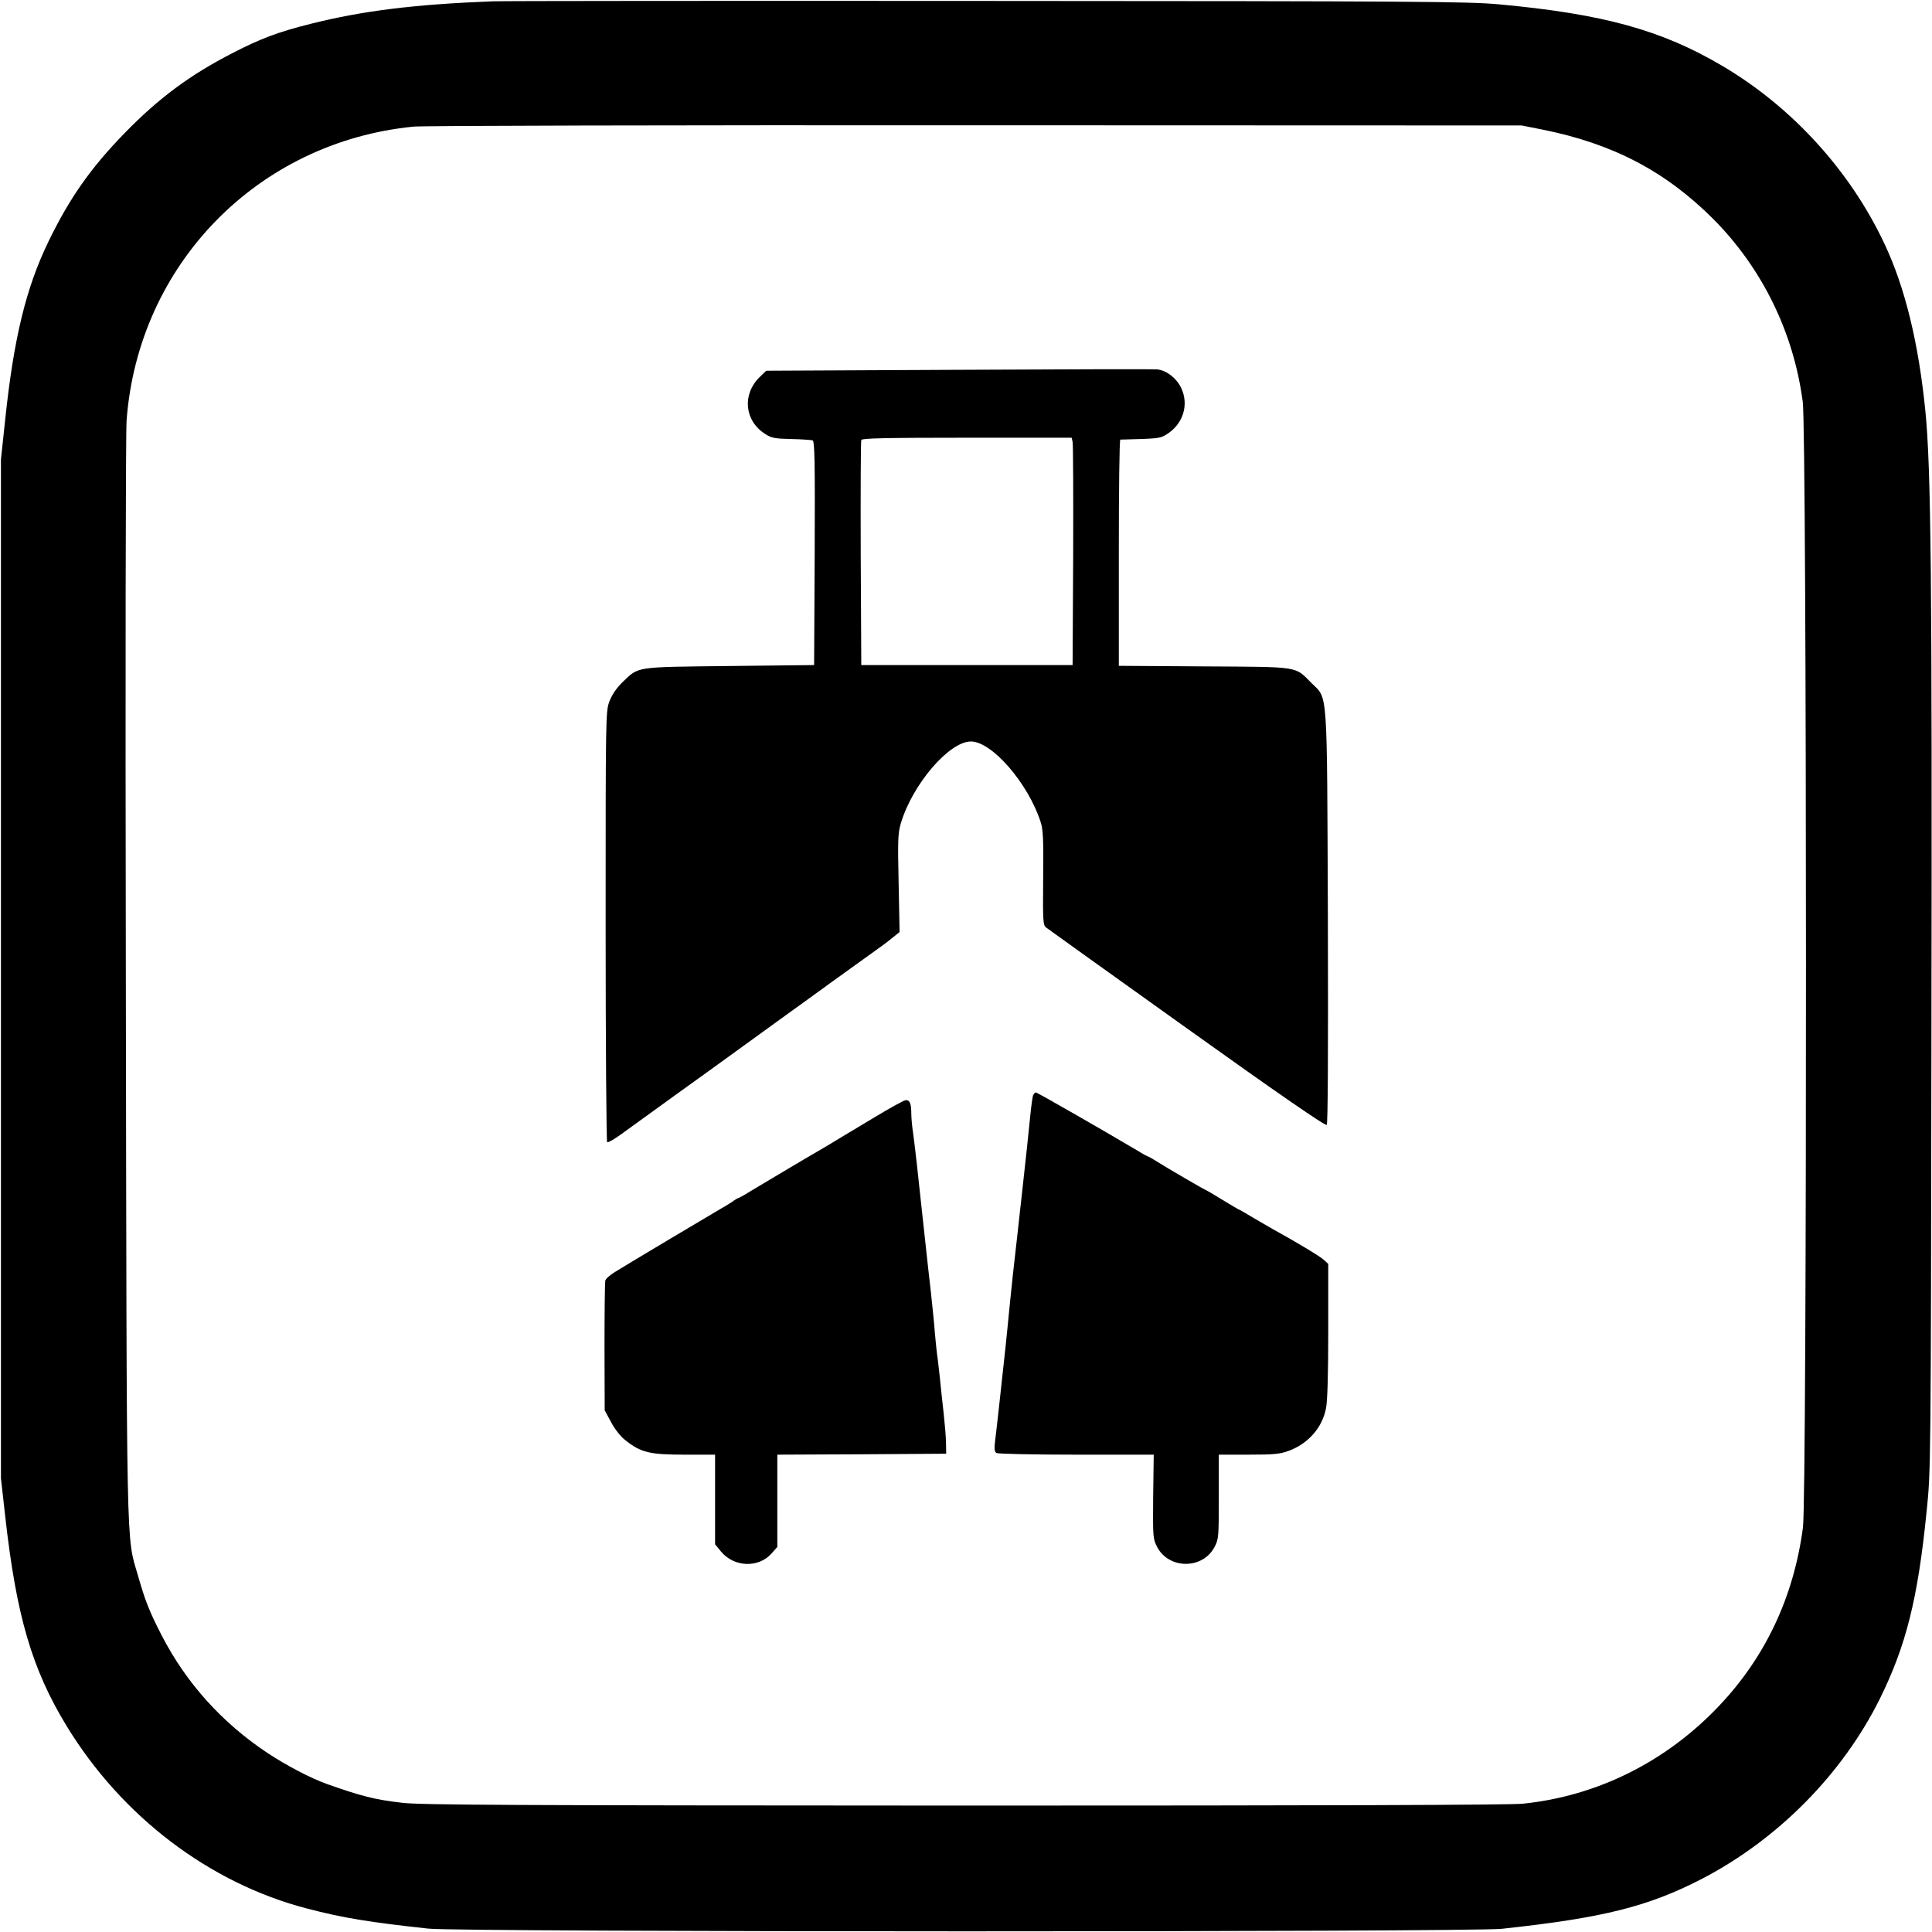
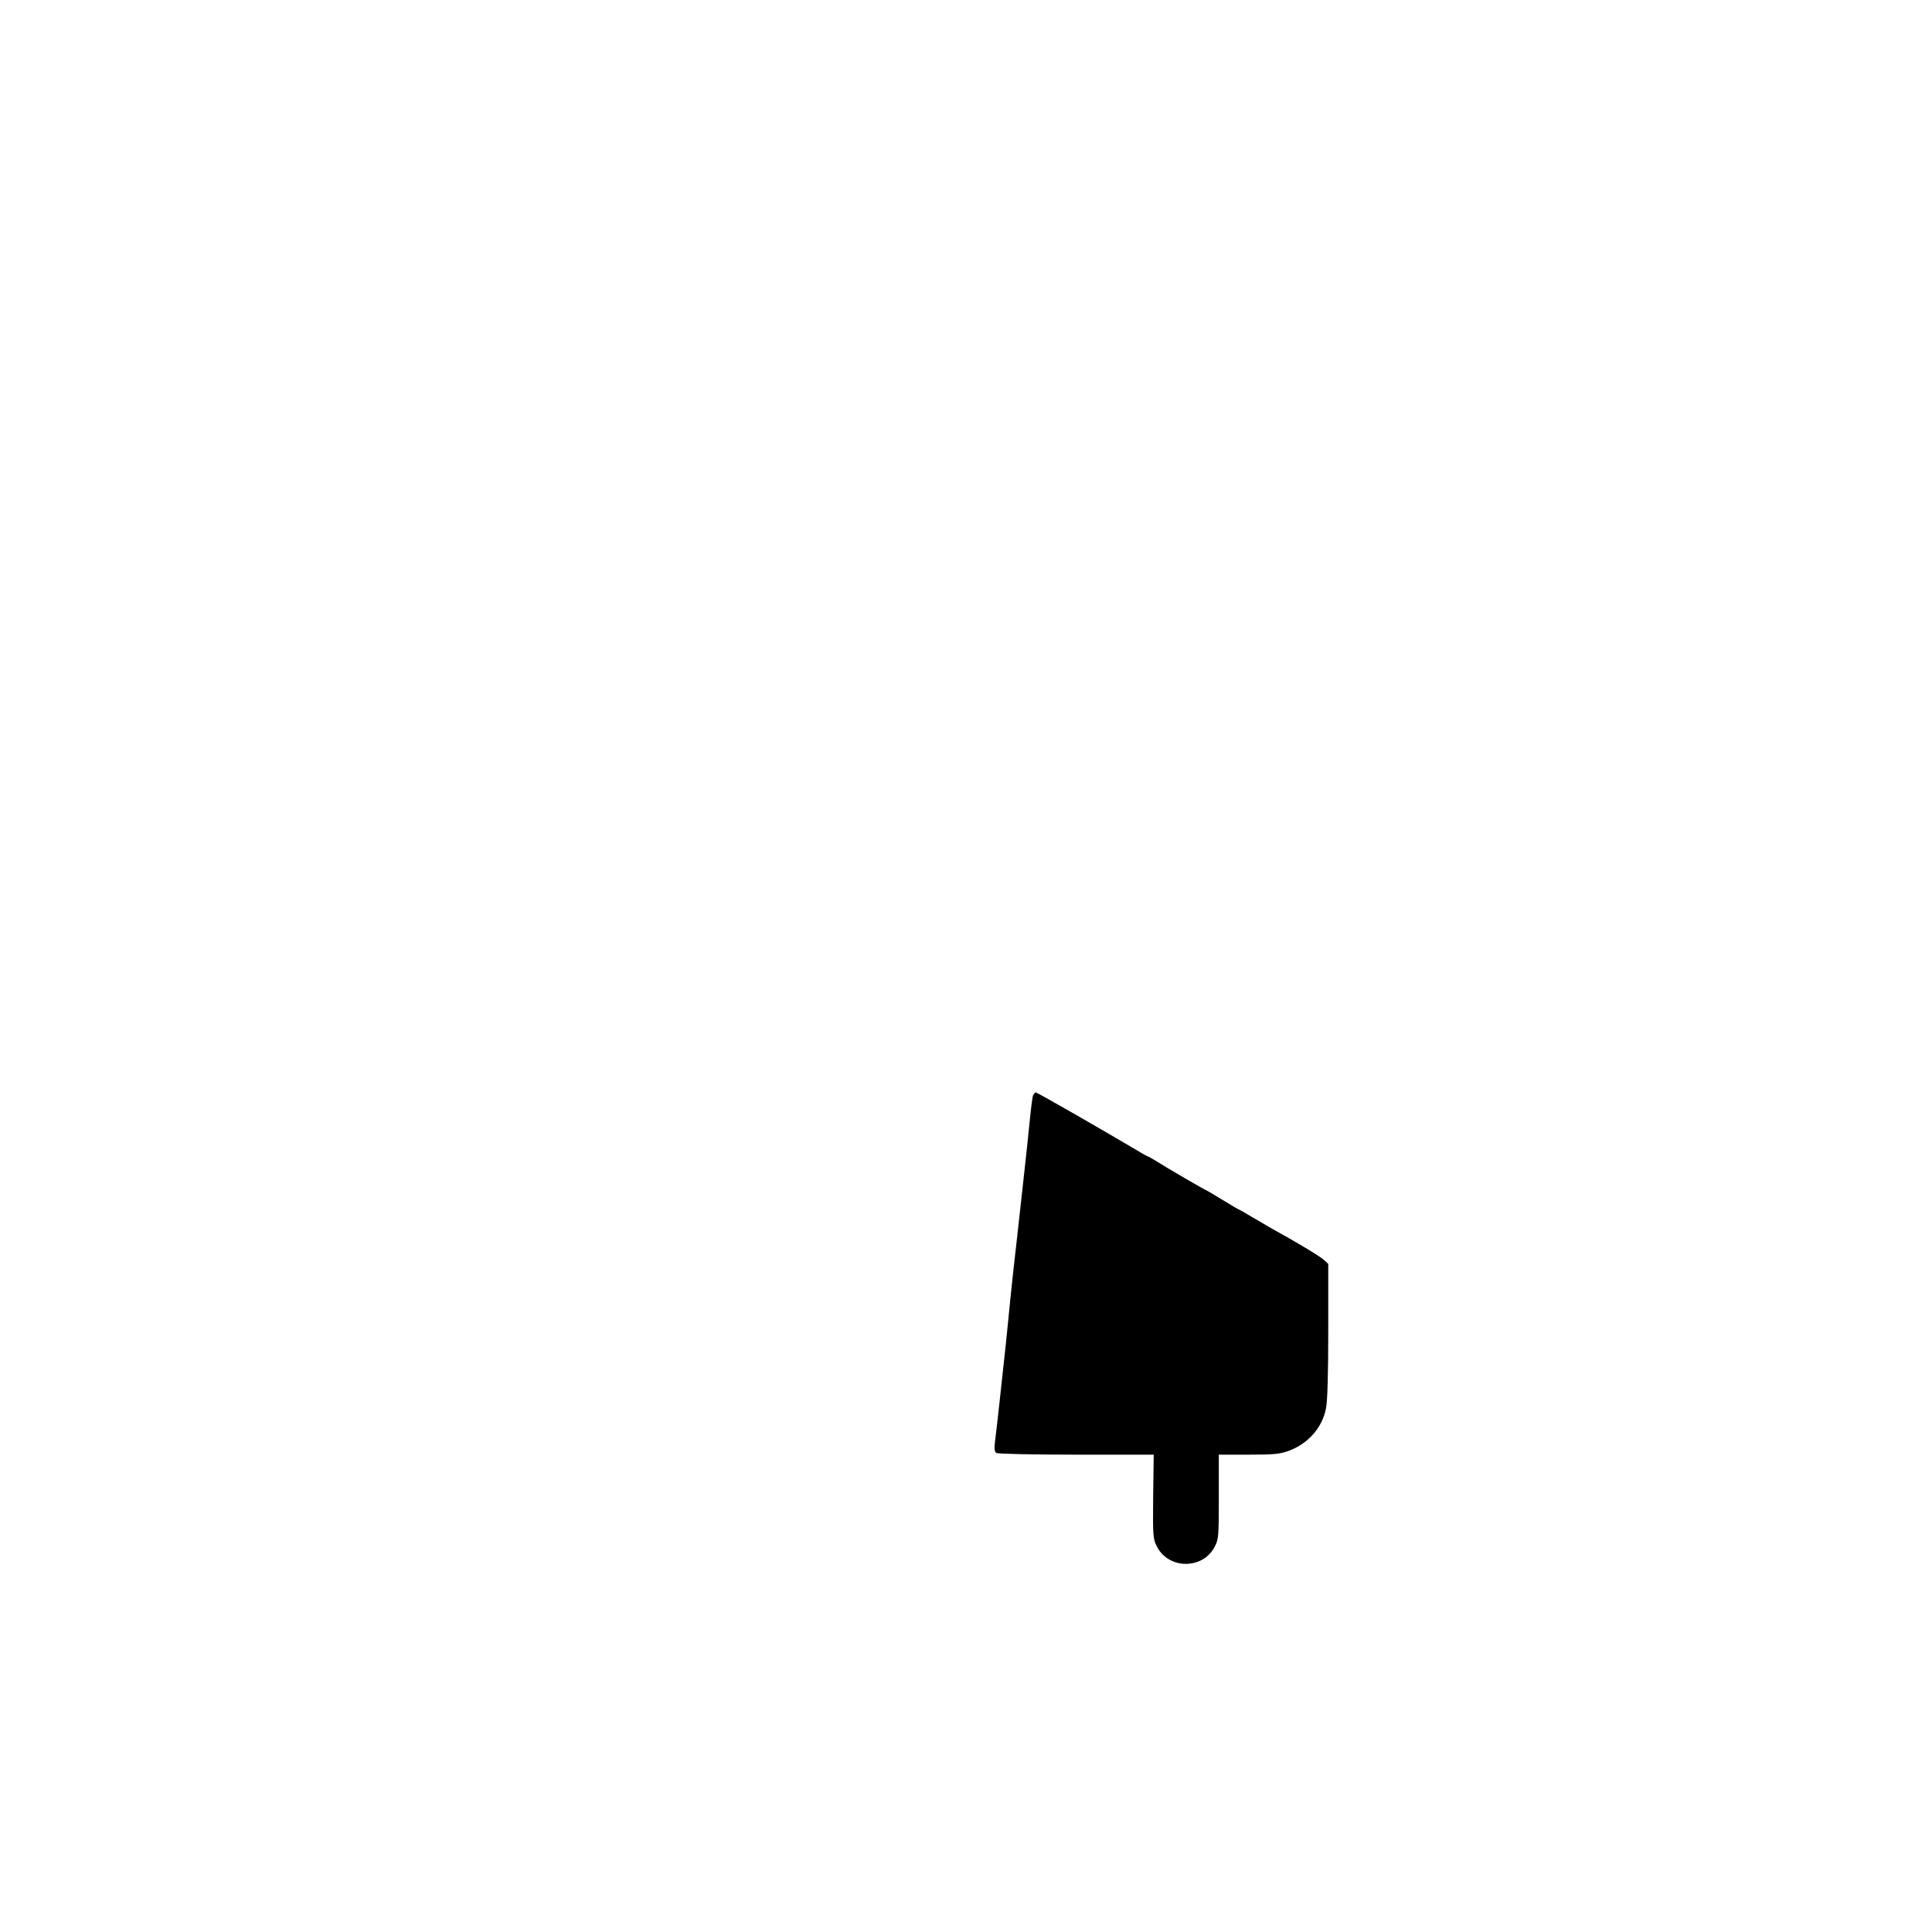
<svg xmlns="http://www.w3.org/2000/svg" version="1.0" width="1024pt" height="1024pt" viewBox="0 0 1024 1024" preserveAspectRatio="xMidYMid meet">
  <g transform="translate(0,1024) scale(0.1,-0.1)" fill="#000000" stroke="none">
-     <path d="M2610 10233 c-412 -16 -687 -50 -962 -119 -173 -43 -268 -79 -415 -155 -226 -116 -392 -239 -573 -425 -180 -185 -292 -345 -403 -574 -119 -245 -184 -513 -229 -940 l-23 -215 0 -2700 0 -2700 23 -205 c59 -525 141 -806 325 -1108 293 -480 756 -832 1272 -967 195 -51 332 -73 645 -107 166 -19 5522 -19 5690 -1 539 58 777 118 1063 266 401 209 742 554 940 952 139 281 202 530 248 990 23 219 23 228 26 2560 4 2383 -2 2973 -32 3275 -36 362 -108 657 -217 888 -182 387 -489 724 -858 942 -321 190 -631 276 -1185 327 -162 15 -438 17 -2720 18 -1397 1 -2574 0 -2615 -2z m5566 -680 c374 -75 651 -221 904 -473 260 -262 426 -600 475 -970 22 -168 23 -5798 1 -5966 -49 -369 -199 -687 -446 -947 -280 -295 -645 -477 -1039 -517 -69 -7 -1039 -10 -2965 -10 -2386 1 -2880 3 -2976 15 -146 17 -215 35 -399 100 -84 30 -214 98 -315 165 -239 159 -430 371 -559 622 -66 128 -88 185 -126 318 -63 218 -59 46 -64 3160 -3 1612 -1 2896 4 2962 62 828 696 1476 1522 1557 45 5 1385 8 2977 7 l2895 -1 111 -22z" />
-     <path d="M5083 8280 l-1022 -5 -35 -34 c-94 -92 -80 -233 31 -302 32 -21 52 -24 137 -26 55 -1 106 -5 113 -7 11 -5 13 -114 11 -598 l-3 -593 -450 -5 c-508 -6 -477 -1 -568 -88 -30 -30 -54 -65 -67 -100 -20 -52 -20 -80 -20 -1192 0 -626 4 -1141 8 -1144 5 -3 40 17 78 45 84 61 69 50 289 209 99 71 263 189 363 262 101 73 206 149 232 168 27 19 133 96 235 170 103 74 206 148 228 164 23 16 61 44 84 63 l41 33 -5 257 c-5 226 -4 265 11 317 60 206 256 436 372 436 111 0 303 -221 369 -425 14 -41 16 -92 14 -299 -2 -235 -1 -250 17 -263 10 -8 347 -249 747 -535 491 -351 732 -517 739 -510 6 6 8 372 6 1098 -5 1239 1 1156 -87 1244 -90 90 -56 85 -568 88 l-453 3 0 599 c0 330 3 600 8 600 200 5 208 6 241 25 91 54 125 159 81 250 -25 51 -76 91 -125 97 -16 2 -490 1 -1052 -2z m602 -382 c3 -13 4 -284 3 -603 l-3 -580 -560 0 -560 0 -3 590 c-1 325 0 596 3 603 3 9 125 12 559 12 l556 0 5 -22z" />
    <path d="M5475 4433 c-3 -10 -10 -61 -15 -113 -10 -99 -21 -204 -40 -375 -6 -55 -15 -136 -20 -180 -5 -44 -13 -120 -19 -170 -6 -49 -18 -162 -27 -250 -8 -88 -20 -196 -24 -240 -30 -277 -46 -425 -56 -504 -5 -40 -3 -55 7 -62 8 -5 199 -9 424 -9 l410 0 -3 -222 c-2 -216 -1 -224 21 -267 62 -119 241 -120 304 -1 22 41 23 53 23 267 l0 223 158 0 c132 0 166 3 212 20 103 38 178 122 198 225 8 38 12 183 12 412 l0 354 -24 22 c-19 18 -154 99 -271 163 -11 6 -55 32 -98 57 -43 26 -80 47 -82 47 -2 0 -40 23 -85 50 -45 28 -83 50 -84 50 -5 0 -213 121 -263 153 -24 15 -45 27 -47 27 -3 0 -29 14 -58 32 -189 112 -531 308 -538 308 -4 0 -11 -8 -15 -17z" />
-     <path d="M4635 4318 c-82 -49 -172 -103 -200 -120 -27 -17 -63 -38 -80 -48 -53 -30 -308 -182 -373 -221 -35 -22 -66 -39 -69 -39 -2 0 -17 -8 -31 -19 -15 -10 -44 -28 -66 -40 -46 -27 -492 -292 -557 -333 -26 -16 -49 -36 -51 -46 -2 -9 -4 -168 -4 -352 l1 -335 34 -63 c19 -36 51 -77 75 -95 83 -66 128 -77 317 -77 l159 0 0 -238 0 -237 31 -38 c69 -84 200 -89 269 -10 l30 34 0 244 0 245 448 2 447 3 -1 55 c0 30 -6 100 -12 155 -6 55 -16 143 -21 196 -6 53 -12 109 -15 125 -2 16 -7 65 -11 109 -3 44 -13 141 -21 215 -9 74 -19 171 -24 215 -5 44 -16 143 -24 220 -8 77 -20 185 -26 240 -6 55 -15 130 -20 167 -6 37 -10 85 -10 107 0 51 -8 71 -29 70 -9 0 -83 -41 -166 -91z" />
  </g>
</svg>